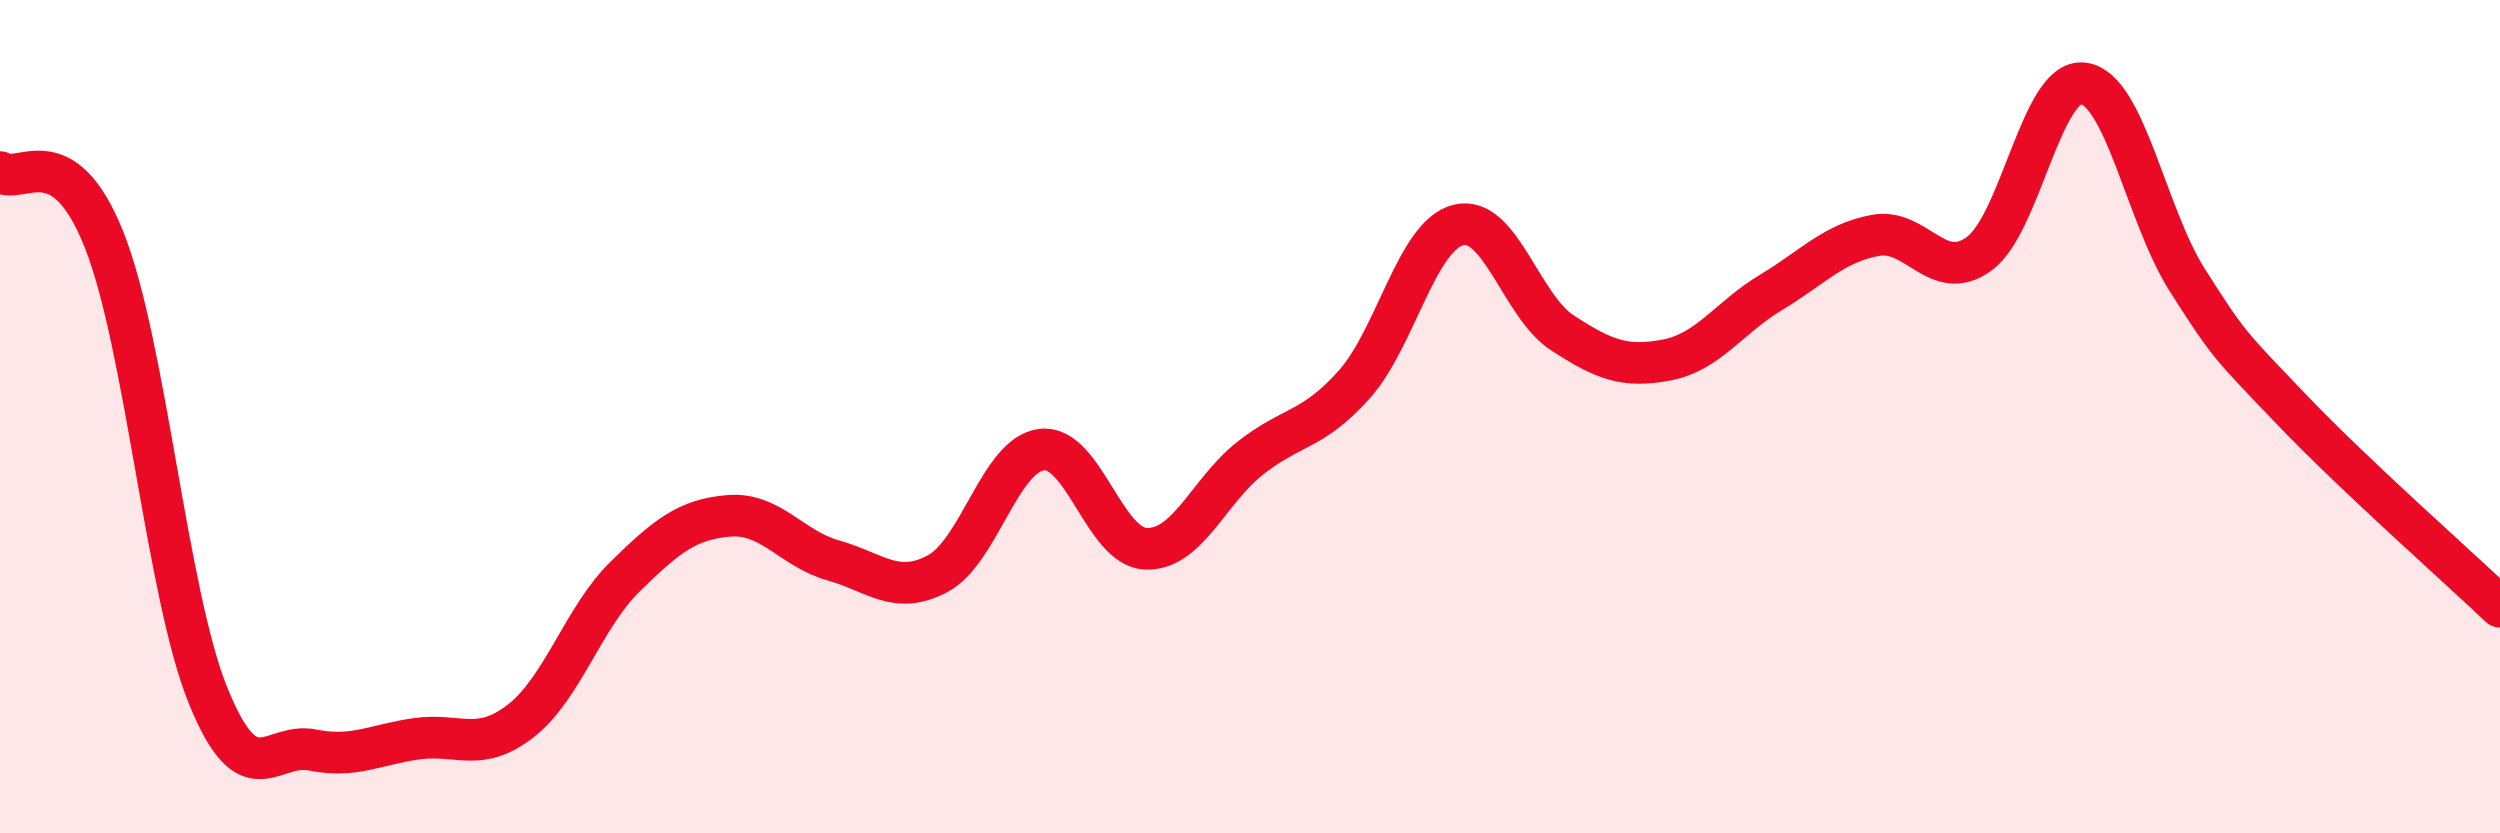
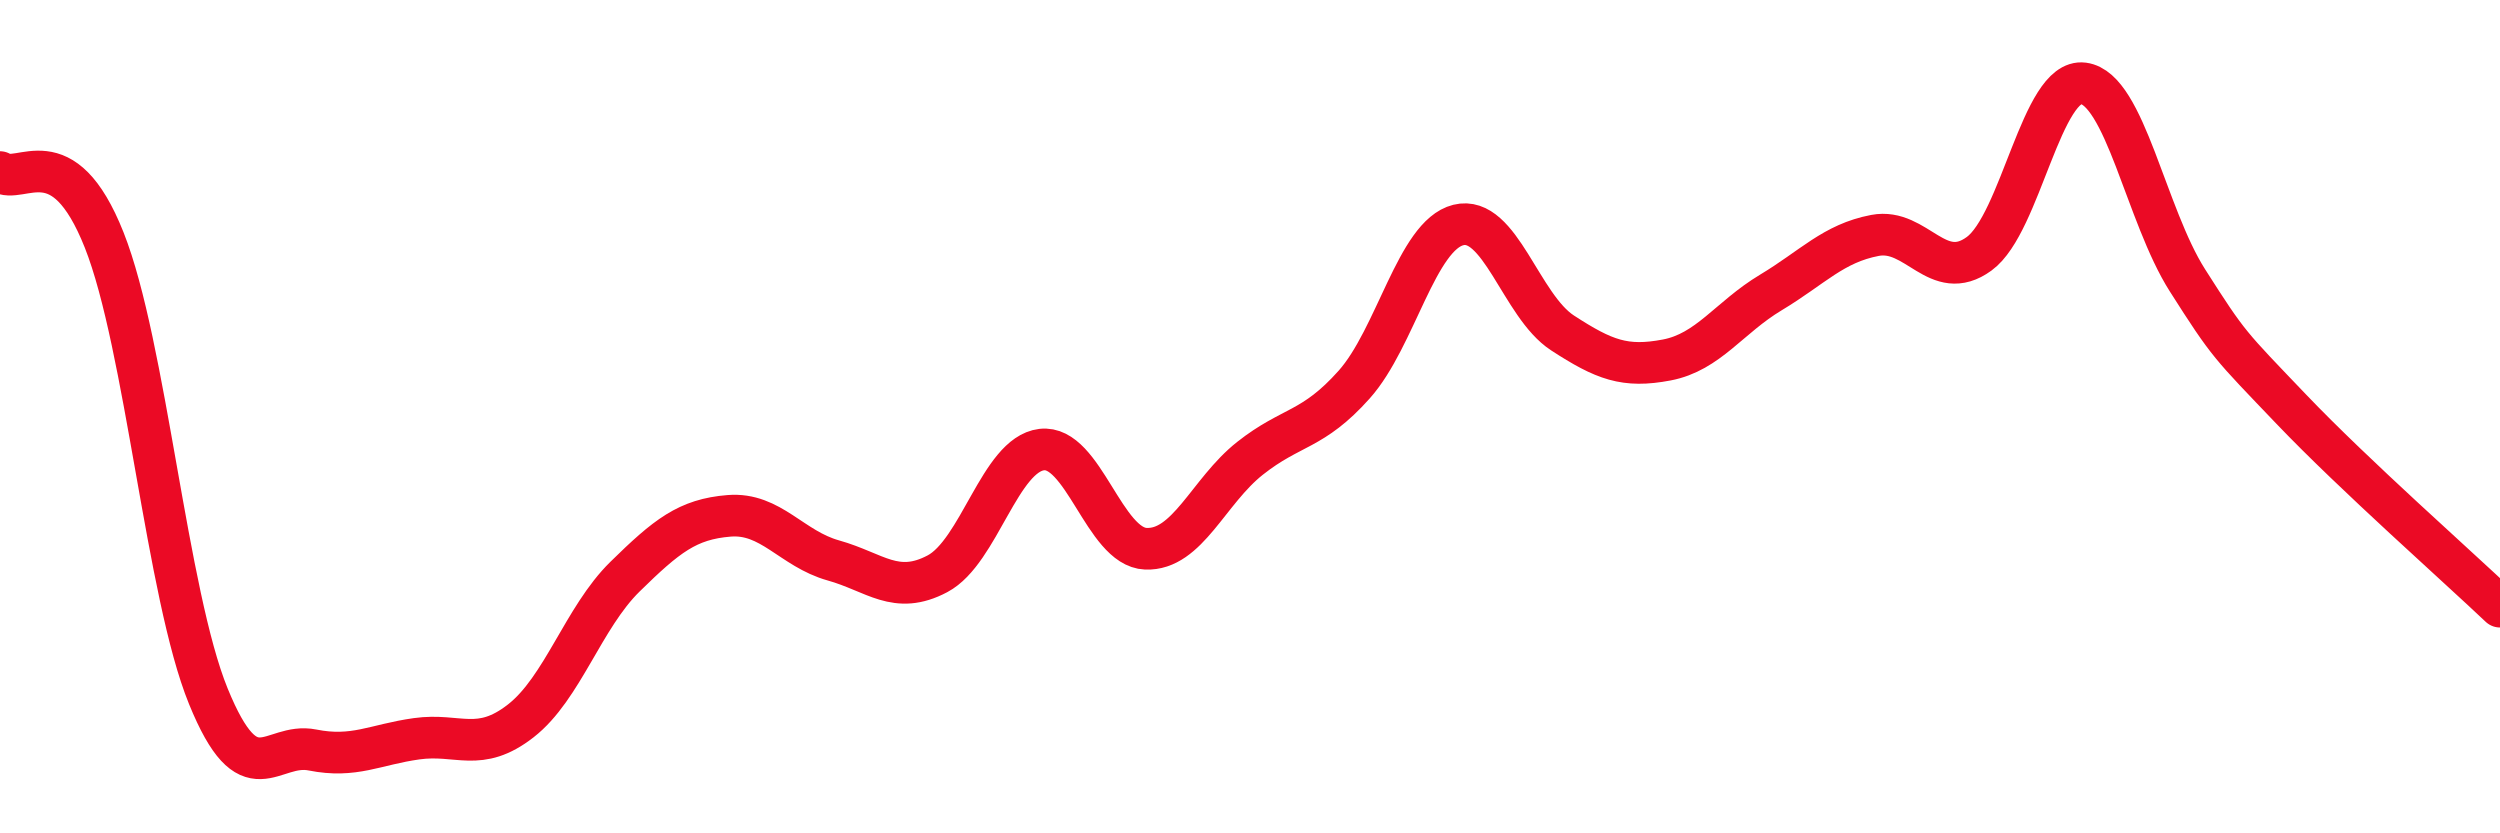
<svg xmlns="http://www.w3.org/2000/svg" width="60" height="20" viewBox="0 0 60 20">
-   <path d="M 0,4.13 C 0.5,4.46 1.5,3.24 2.5,5.76 C 3.5,8.28 4,14.26 5,16.71 C 6,19.16 6.5,17.8 7.5,18 C 8.5,18.2 9,17.87 10,17.73 C 11,17.59 11.5,18.08 12.5,17.3 C 13.5,16.52 14,14.82 15,13.84 C 16,12.86 16.5,12.46 17.5,12.38 C 18.5,12.3 19,13.17 20,13.45 C 21,13.73 21.5,14.3 22.5,13.77 C 23.5,13.24 24,10.91 25,10.79 C 26,10.67 26.5,13.13 27.5,13.17 C 28.5,13.21 29,11.79 30,11 C 31,10.21 31.5,10.35 32.5,9.23 C 33.5,8.11 34,5.65 35,5.4 C 36,5.15 36.5,7.34 37.5,7.99 C 38.5,8.64 39,8.83 40,8.64 C 41,8.45 41.5,7.62 42.5,7.02 C 43.5,6.42 44,5.84 45,5.65 C 46,5.46 46.5,6.82 47.5,6.09 C 48.5,5.36 49,1.87 50,2 C 51,2.13 51.5,5.16 52.5,6.73 C 53.5,8.3 53.5,8.26 55,9.83 C 56.5,11.4 59,13.61 60,14.56L60 20L0 20Z" fill="#EB0A25" opacity="0.1" stroke-linecap="round" stroke-linejoin="round" />
  <path d="M 0,4.13 C 0.5,4.46 1.5,3.24 2.5,5.76 C 3.5,8.28 4,14.26 5,16.71 C 6,19.16 6.5,17.8 7.5,18 C 8.5,18.2 9,17.87 10,17.73 C 11,17.59 11.5,18.08 12.5,17.3 C 13.5,16.52 14,14.82 15,13.84 C 16,12.86 16.5,12.46 17.5,12.38 C 18.5,12.3 19,13.17 20,13.45 C 21,13.73 21.5,14.3 22.5,13.77 C 23.5,13.24 24,10.91 25,10.79 C 26,10.67 26.5,13.13 27.5,13.17 C 28.5,13.21 29,11.79 30,11 C 31,10.21 31.5,10.35 32.5,9.23 C 33.5,8.11 34,5.65 35,5.4 C 36,5.15 36.5,7.34 37.5,7.99 C 38.5,8.64 39,8.83 40,8.64 C 41,8.45 41.5,7.62 42.5,7.02 C 43.5,6.42 44,5.84 45,5.65 C 46,5.46 46.5,6.82 47.5,6.09 C 48.5,5.36 49,1.87 50,2 C 51,2.13 51.5,5.16 52.5,6.73 C 53.5,8.3 53.5,8.26 55,9.83 C 56.5,11.4 59,13.61 60,14.56" stroke="#EB0A25" stroke-width="1" fill="none" stroke-linecap="round" stroke-linejoin="round" />
</svg>